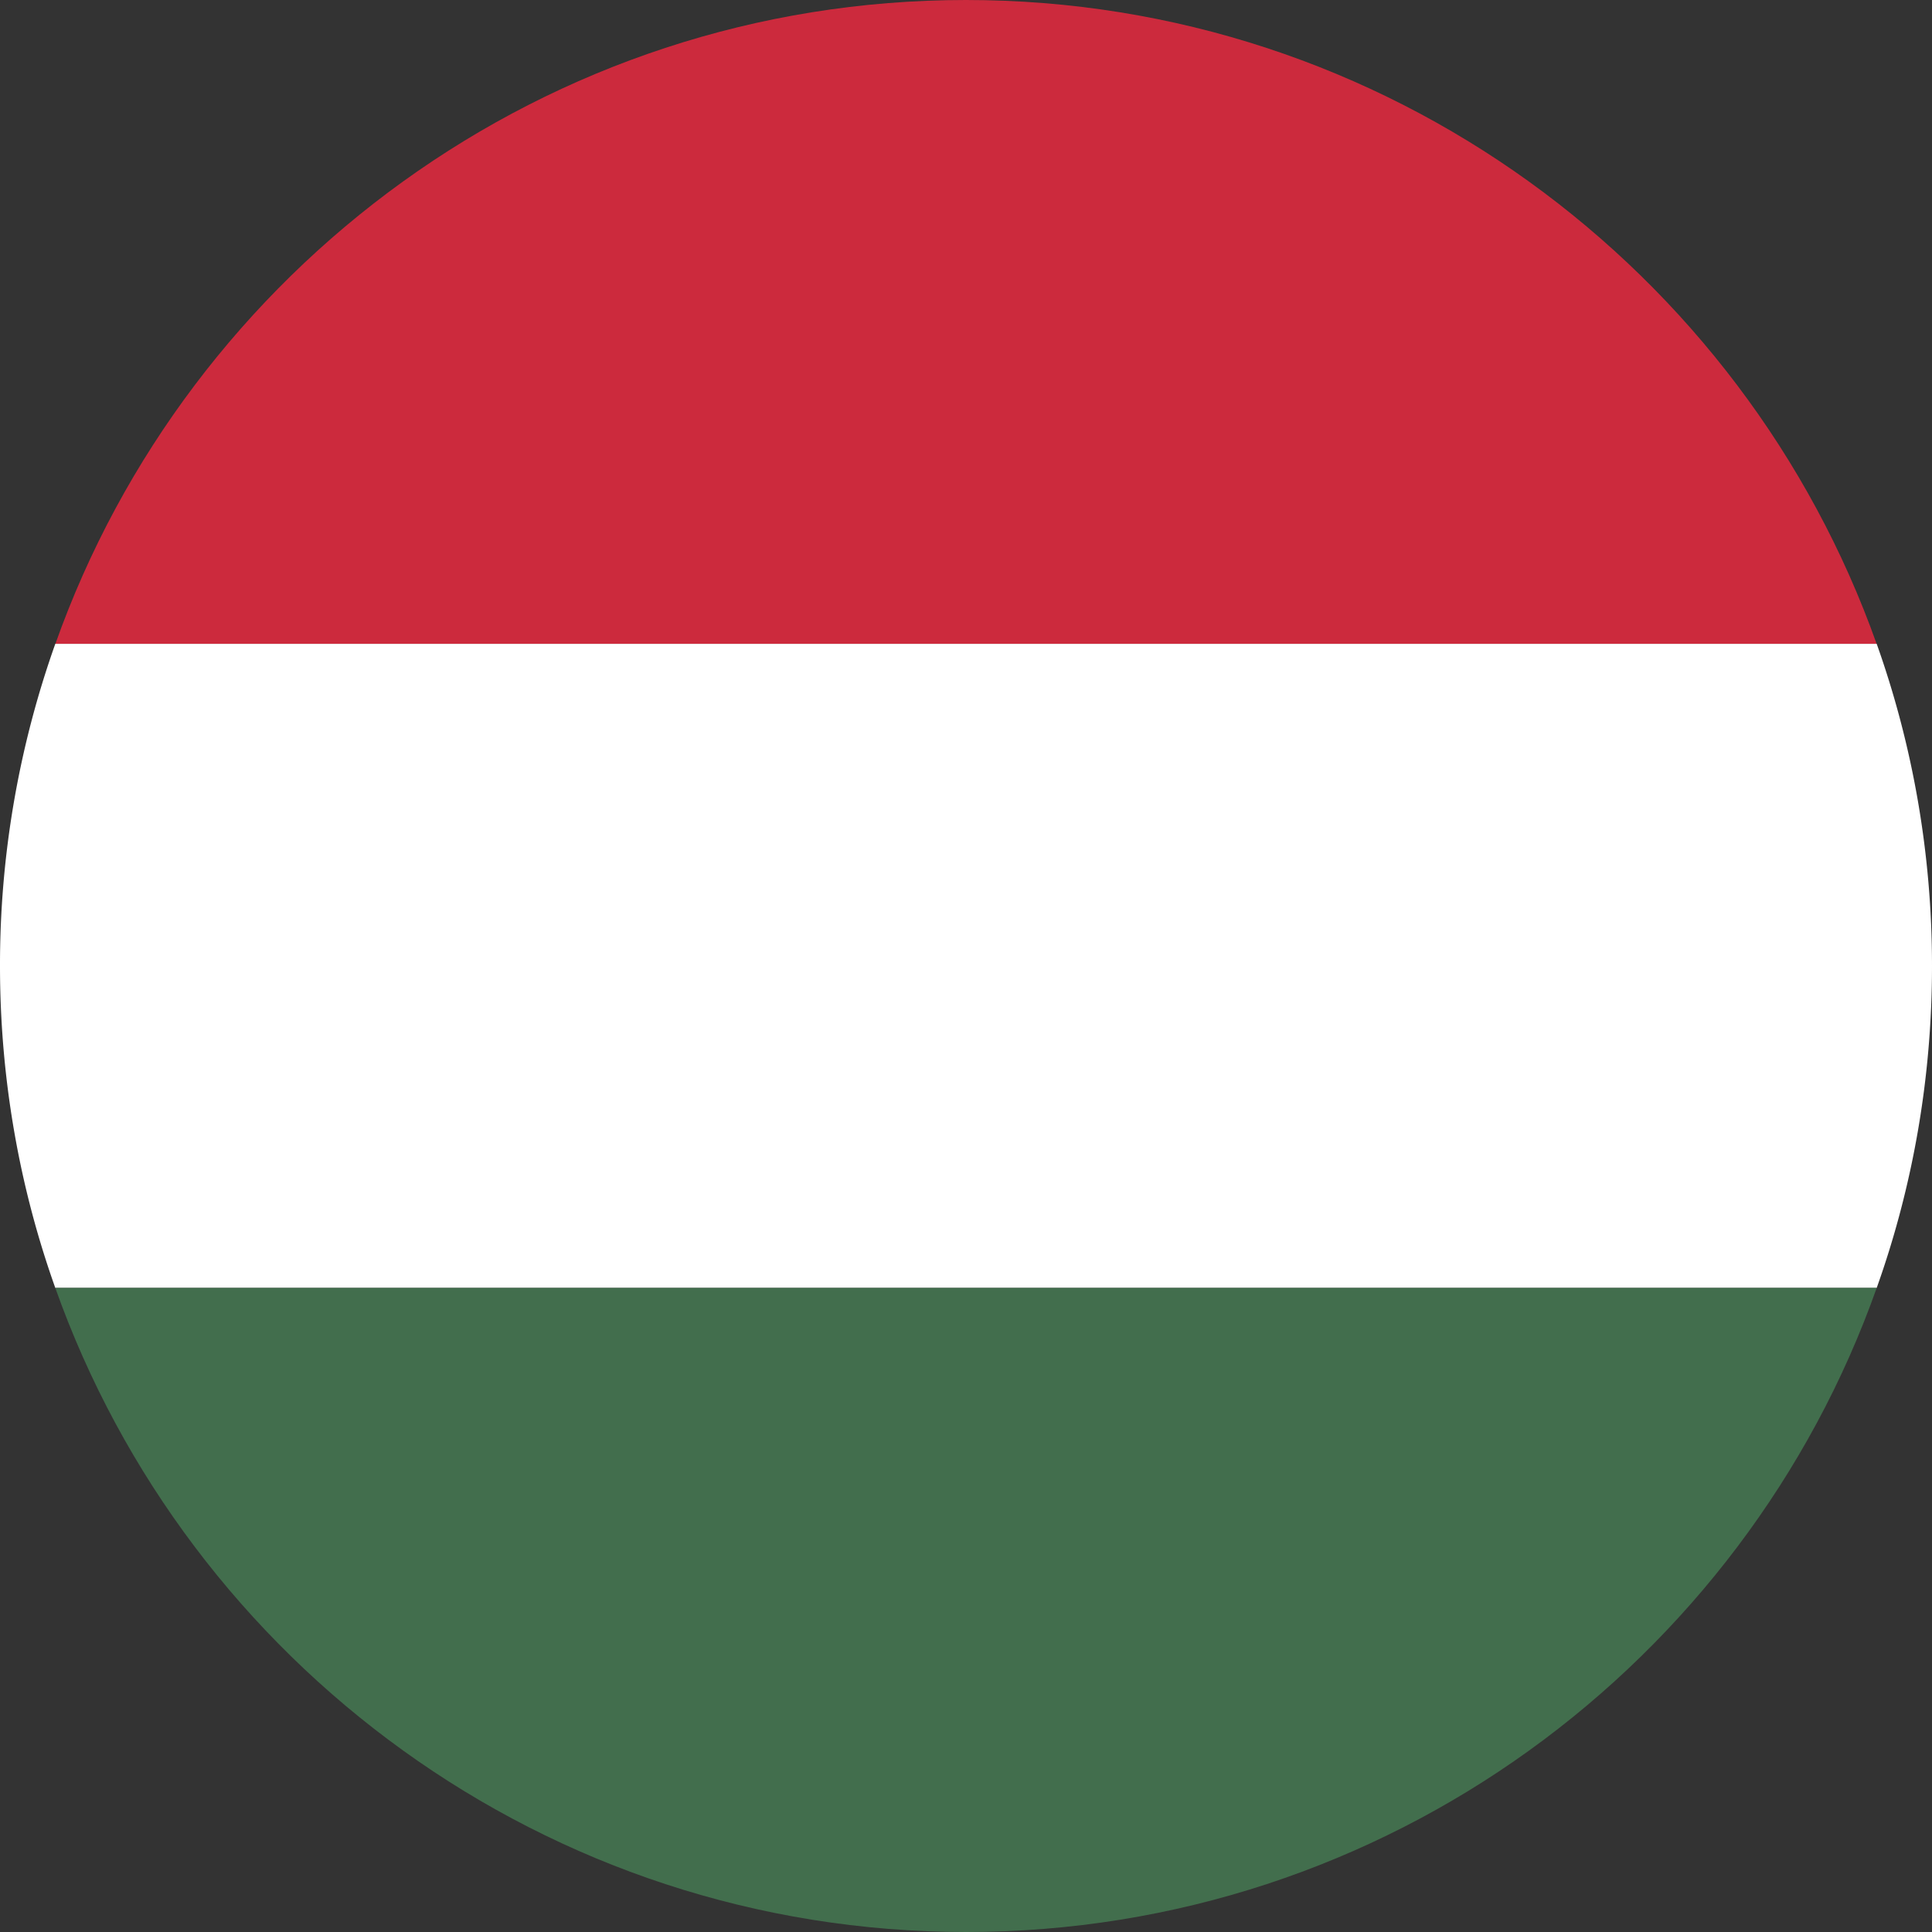
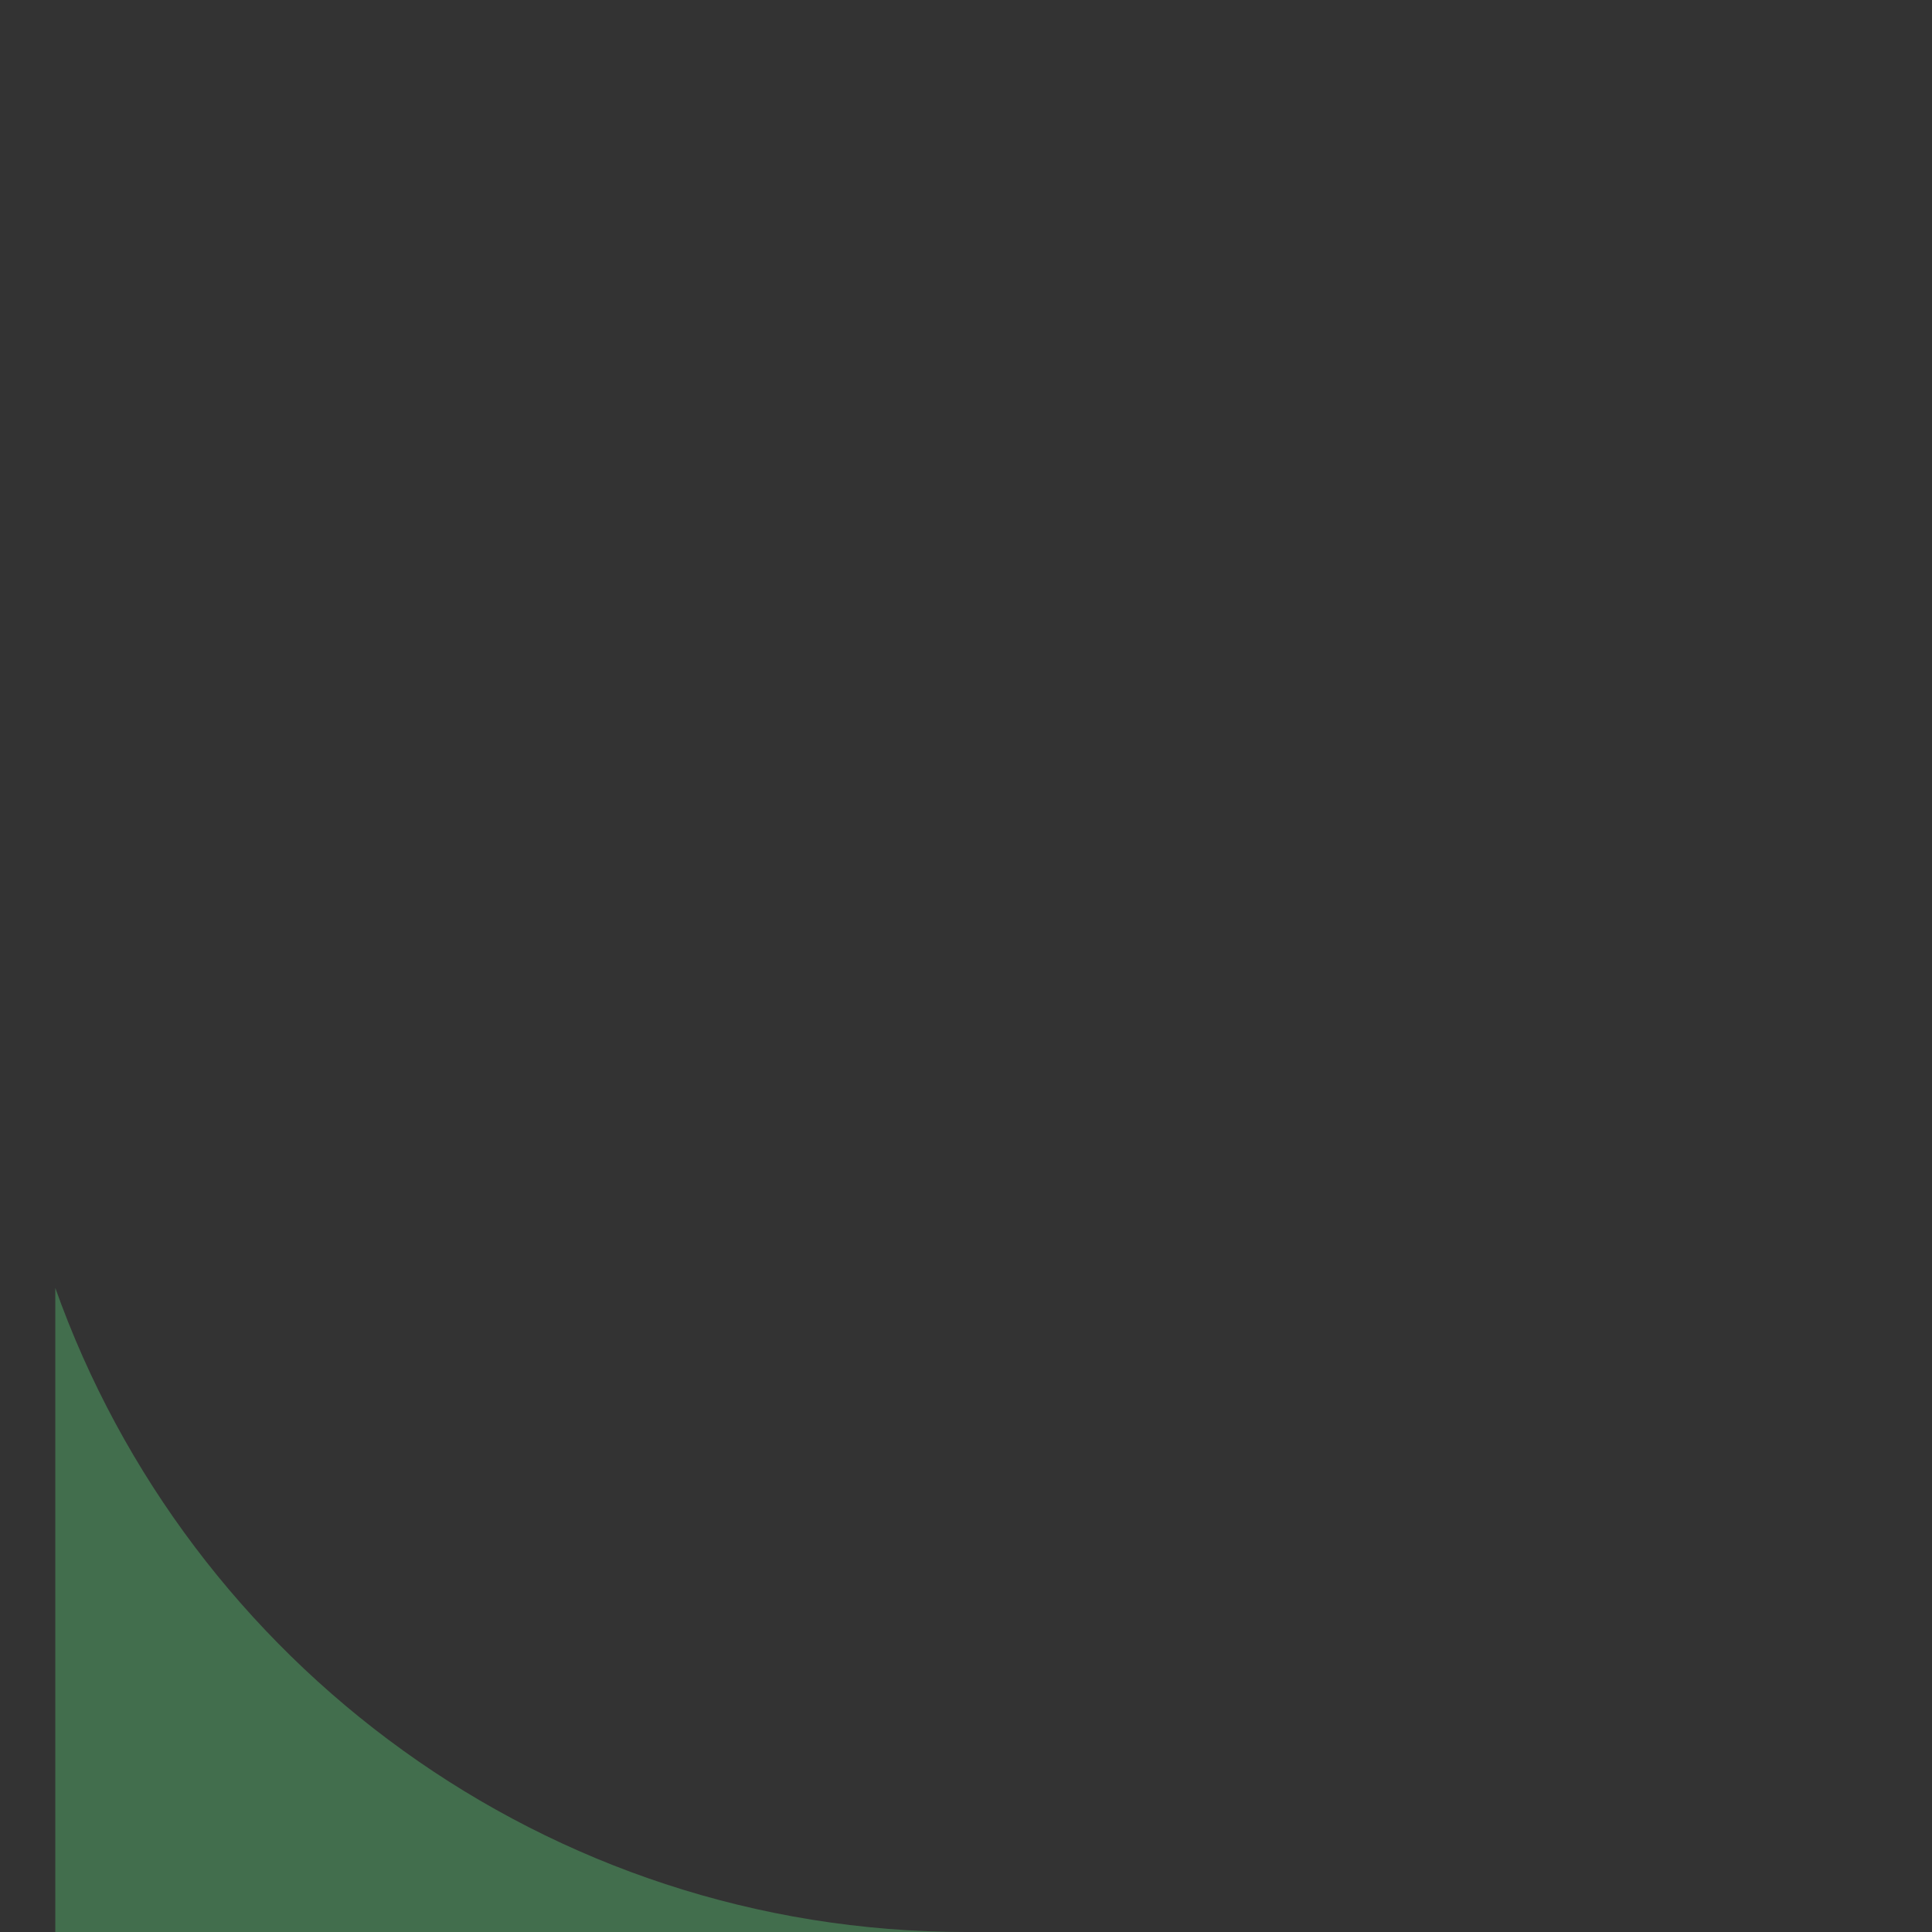
<svg xmlns="http://www.w3.org/2000/svg" width="32" height="32">
  <rect width="100%" height="100%" fill="#333333" stroke="none" />
  <g fill="none">
-     <path d="M15.998 0C9.048 0 3.116 4.46.916 10.668h30.168C28.88 4.46 22.952 0 15.998 0z" fill="#CC2A3D" />
-     <path d="M32 15.998c0-1.867-.322-3.664-.916-5.334H.916A15.881 15.881 0 0 0 0 15.998c0 1.868.322 3.668.916 5.334h30.168c.594-1.666.916-3.463.916-5.334z" fill="#FFF" />
-     <path d="M.916 21.332C3.12 27.543 9.048 32 16.002 32c6.954 0 12.882-4.457 15.082-10.668H.916z" fill="#426E4D" />
+     <path d="M.916 21.332C3.12 27.543 9.048 32 16.002 32H.916z" fill="#426E4D" />
  </g>
</svg>